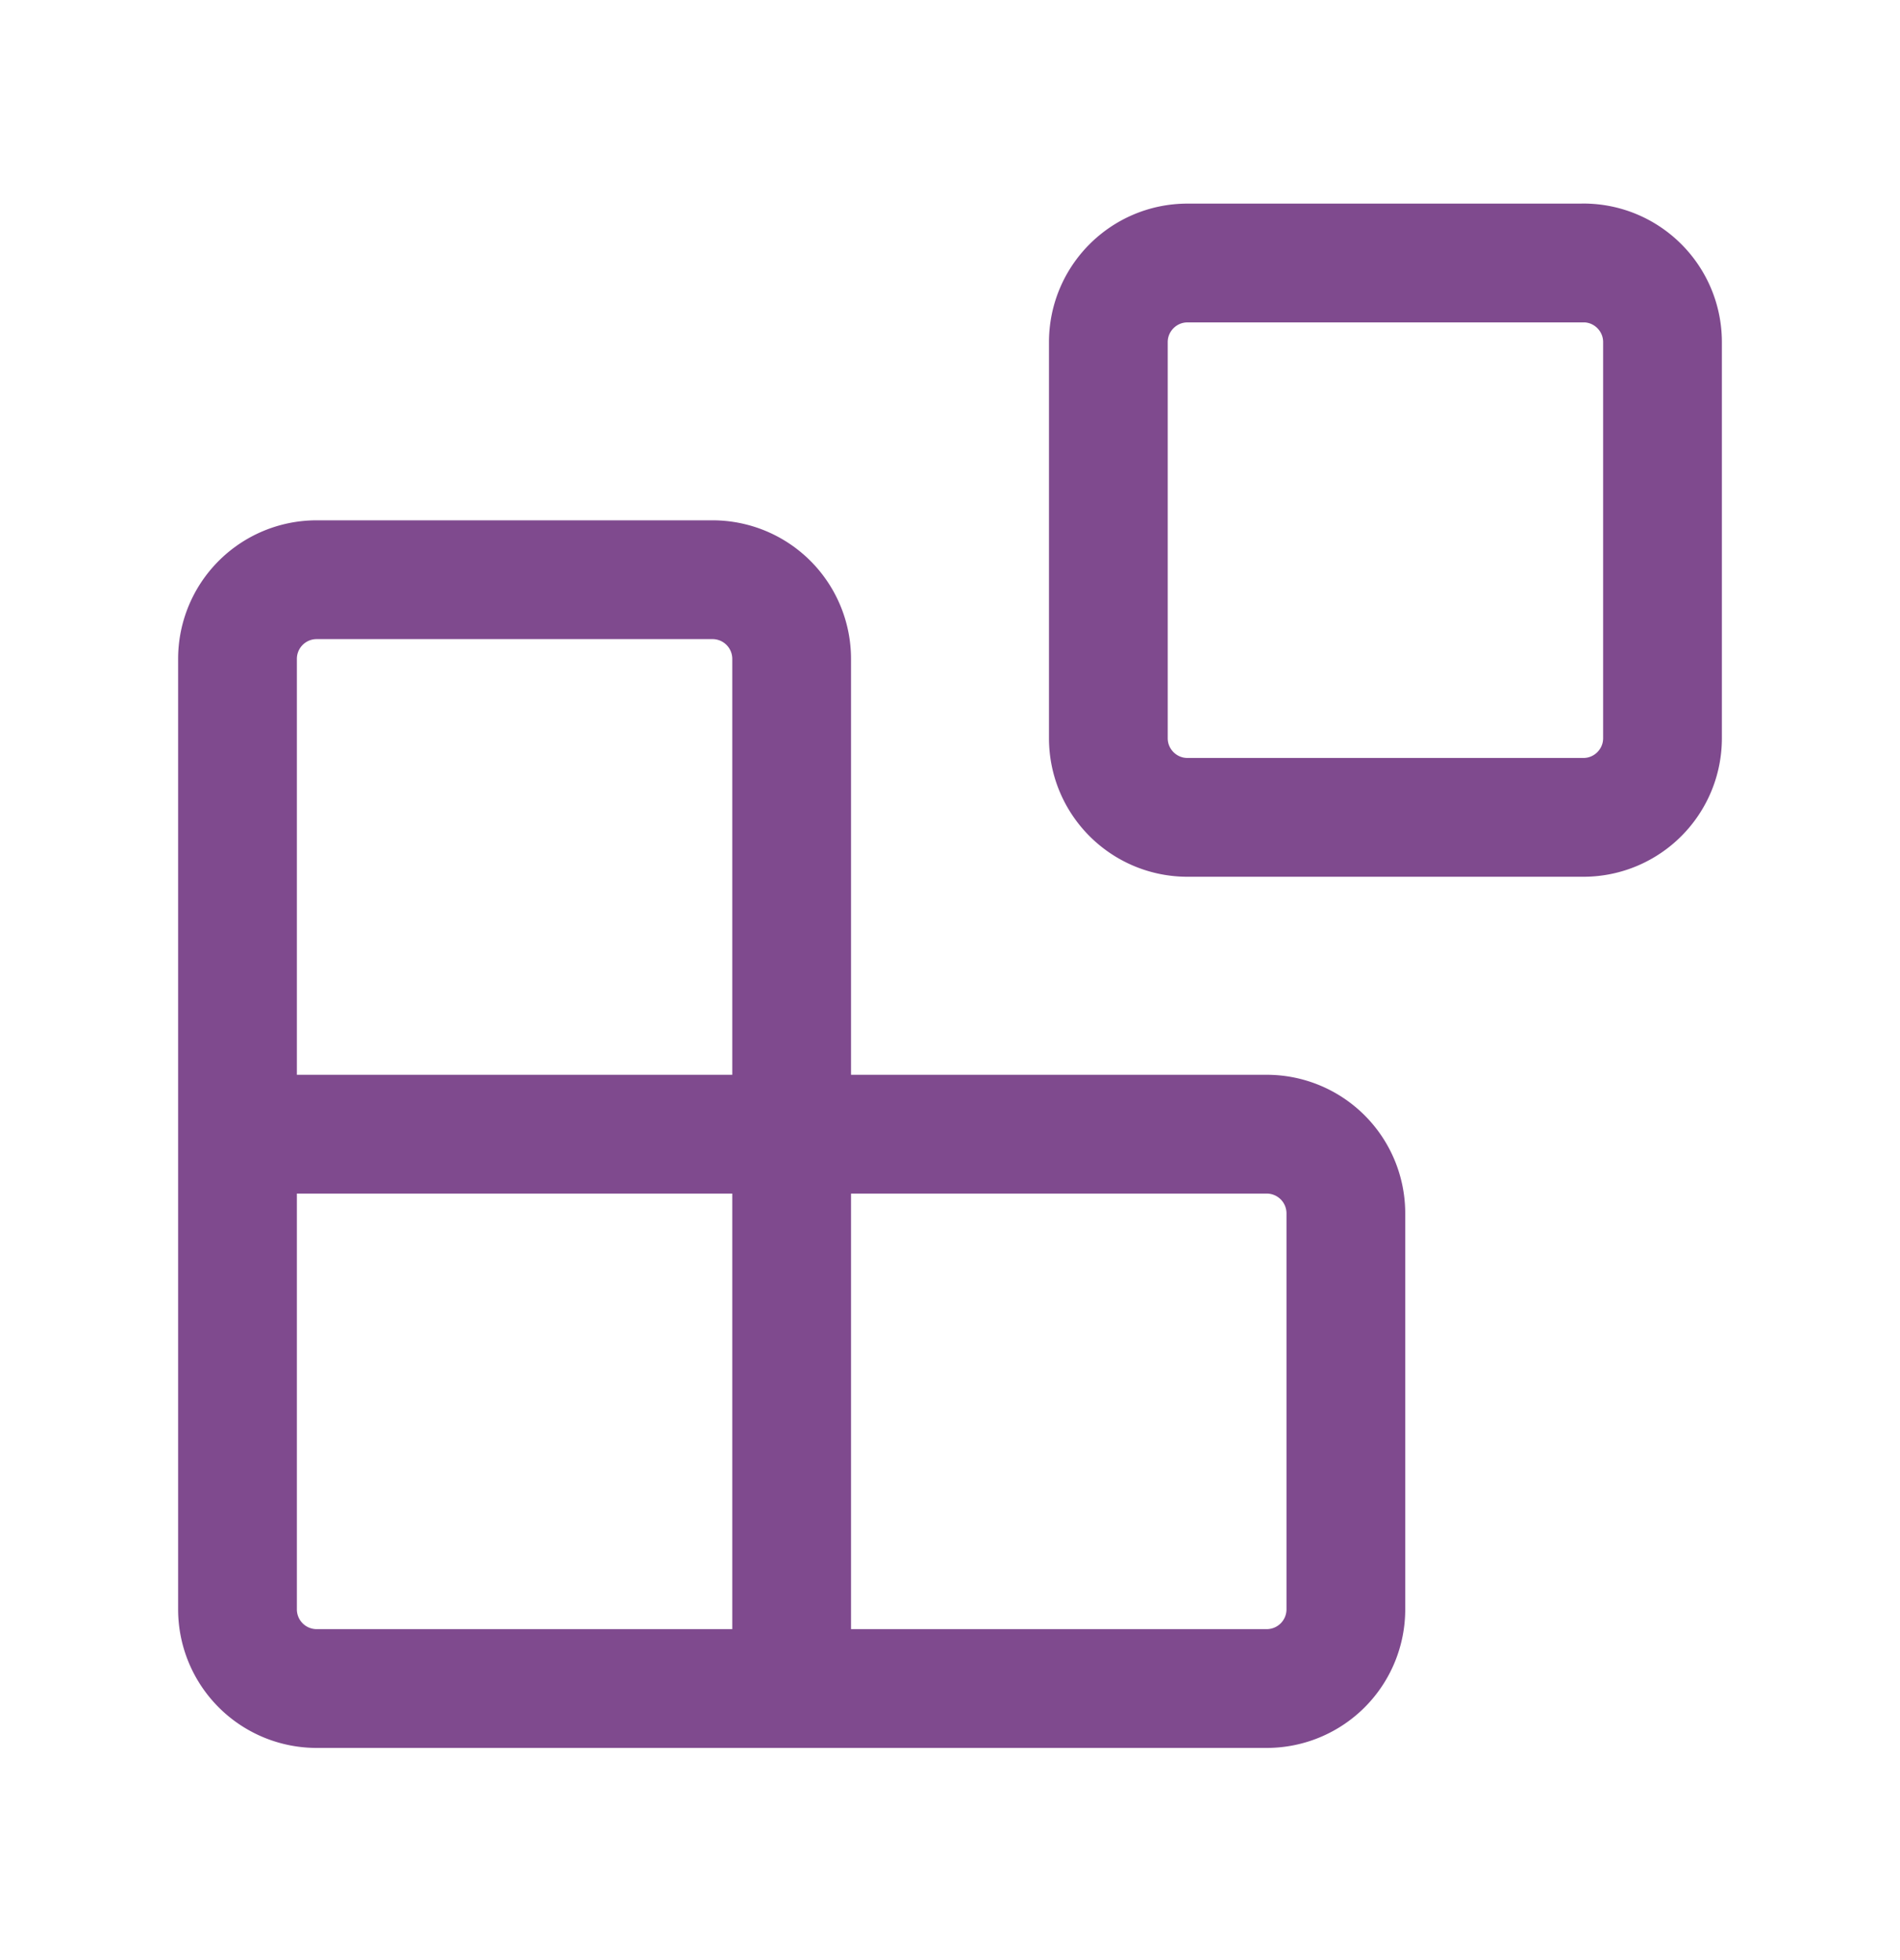
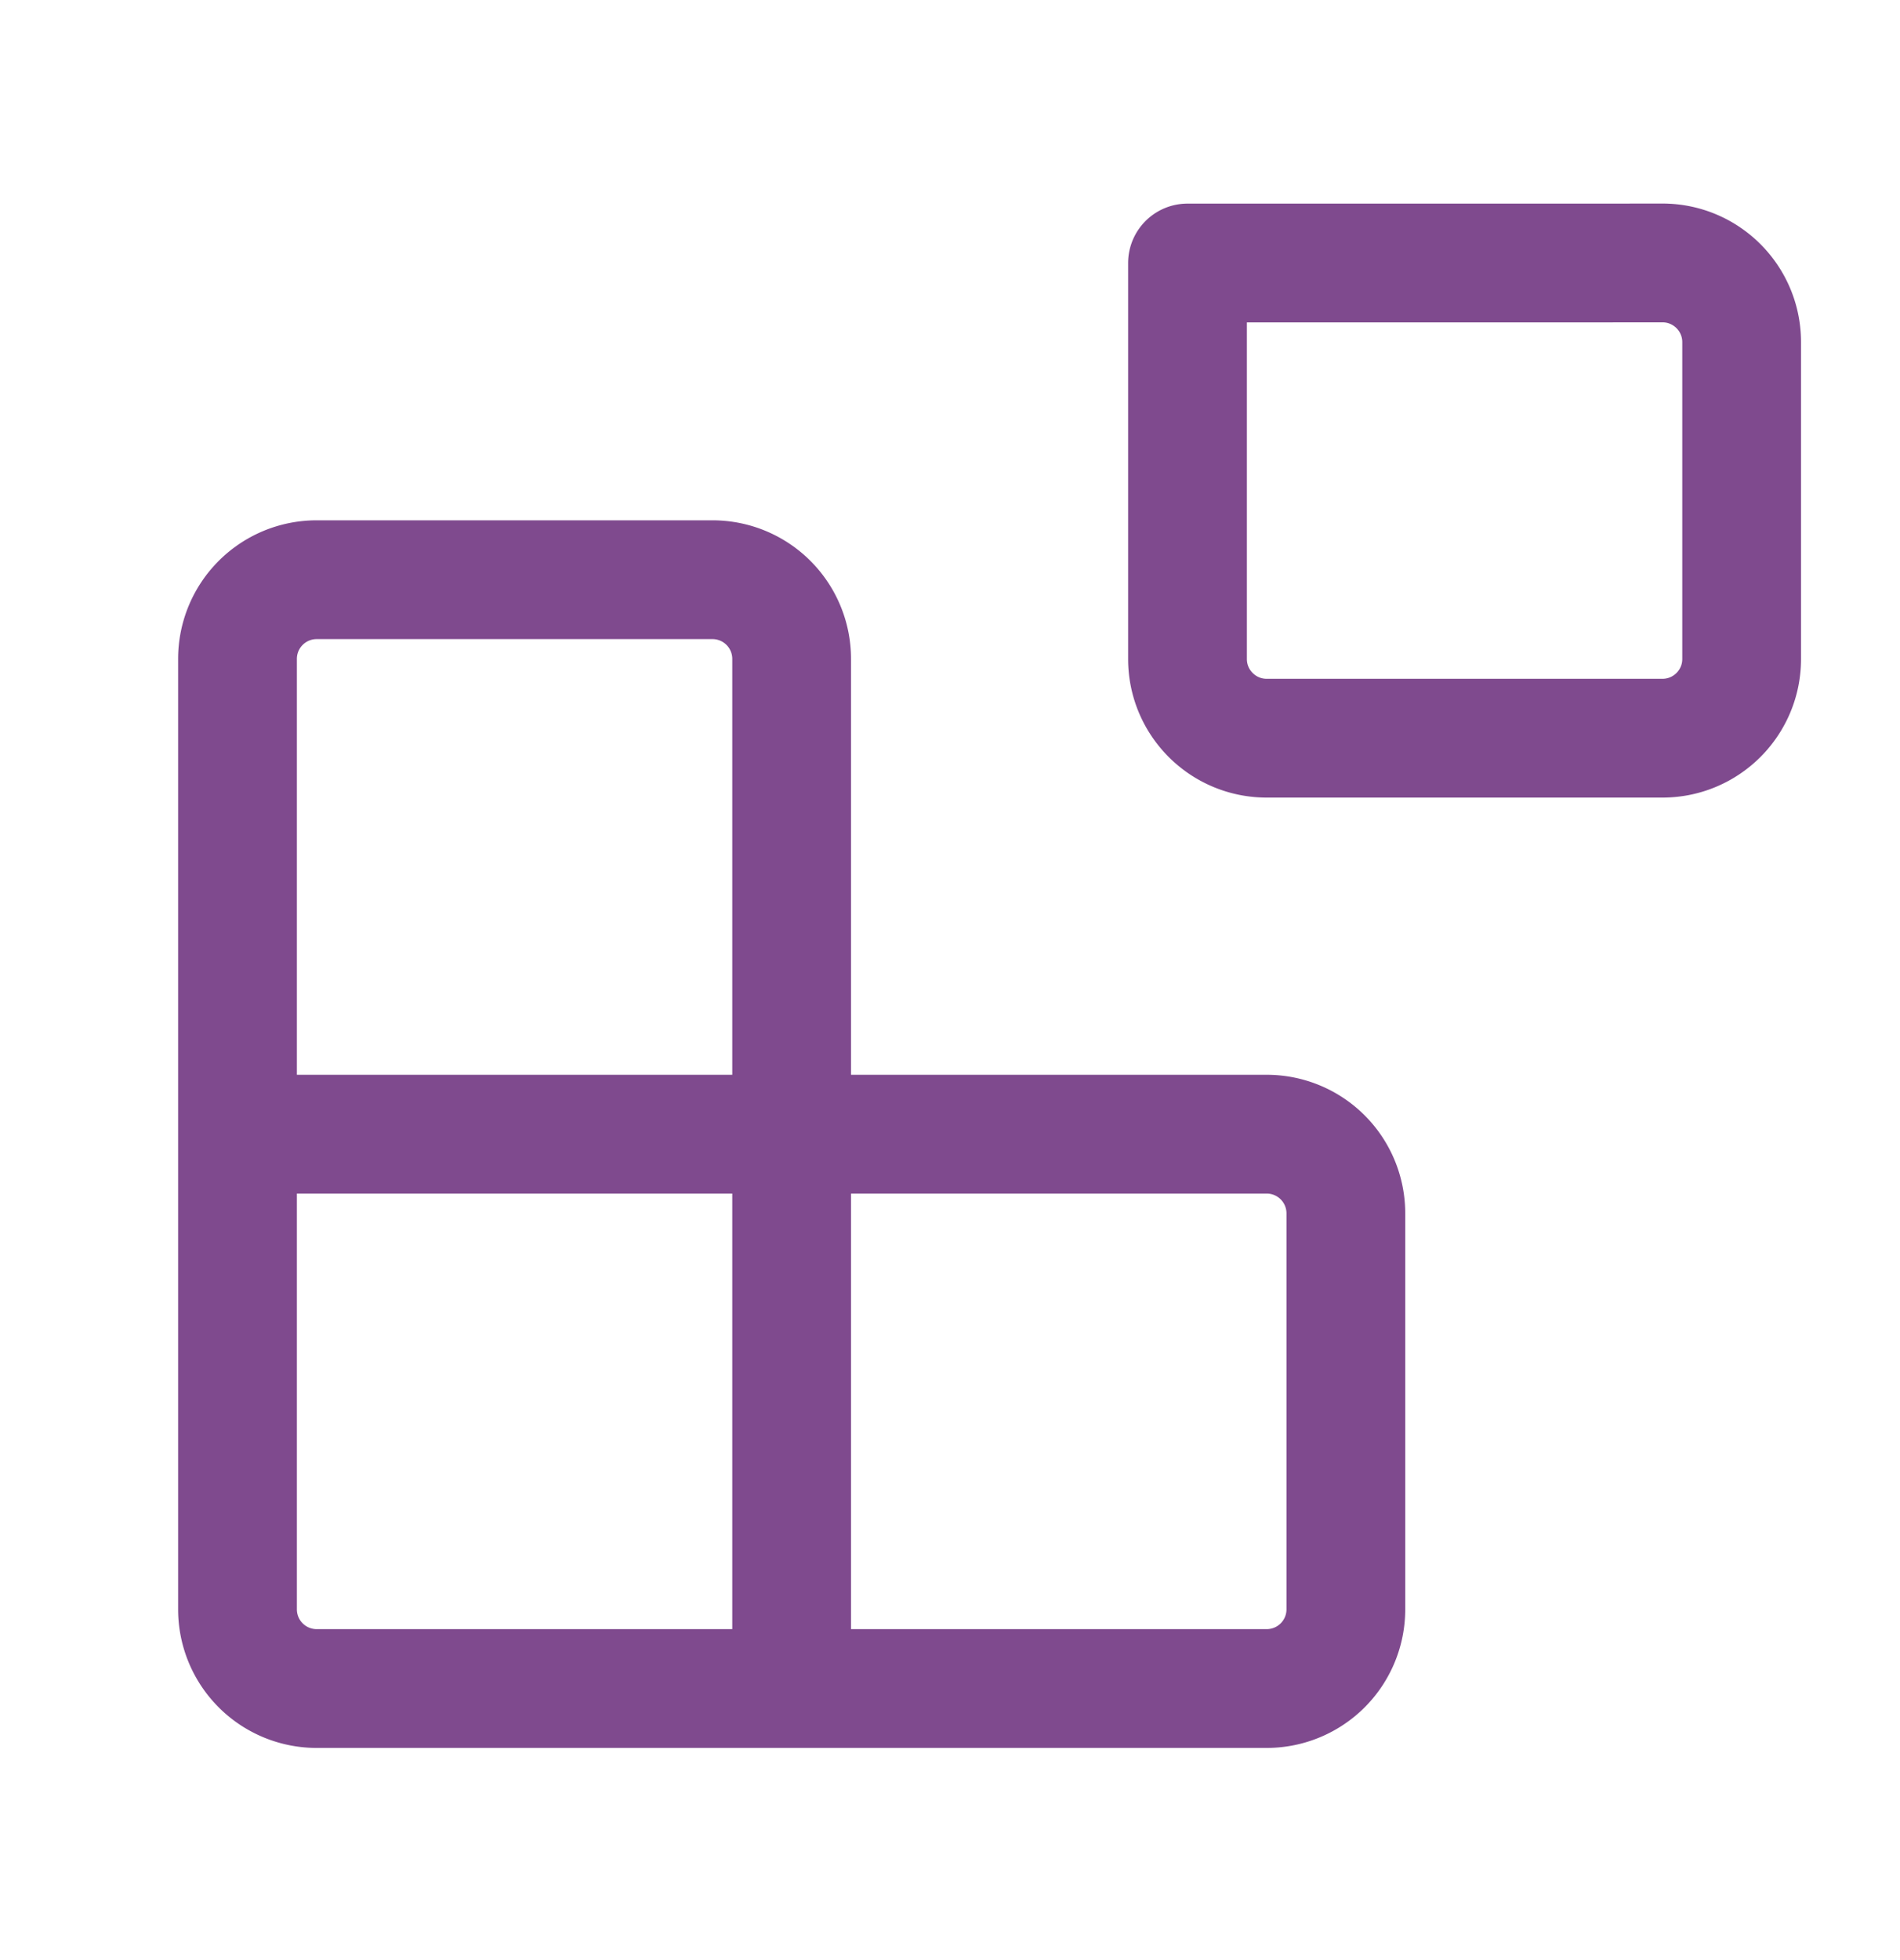
<svg xmlns="http://www.w3.org/2000/svg" width="32" height="33" fill="none">
-   <path stroke="#7F4A8E" stroke-linecap="round" stroke-linejoin="round" stroke-width="2" d="M26.667 4.428H20c-.736 0-1.333.597-1.333 1.333v6.667c0 .736.597 1.333 1.333 1.333h6.667c.736 0 1.333-.597 1.333-1.333V5.76c0-.736-.597-1.333-1.333-1.333Zm-13.334 24V11.095A1.333 1.333 0 0 0 12 9.76H5.333A1.333 1.333 0 0 0 4 11.095v16a1.333 1.333 0 0 0 1.333 1.333h16a1.333 1.333 0 0 0 1.334-1.333v-6.667a1.333 1.333 0 0 0-1.334-1.333H4" />
+   <path stroke="#7F4A8E" stroke-linecap="round" stroke-linejoin="round" stroke-width="2" d="M26.667 4.428H20v6.667c0 .736.597 1.333 1.333 1.333h6.667c.736 0 1.333-.597 1.333-1.333V5.76c0-.736-.597-1.333-1.333-1.333Zm-13.334 24V11.095A1.333 1.333 0 0 0 12 9.76H5.333A1.333 1.333 0 0 0 4 11.095v16a1.333 1.333 0 0 0 1.333 1.333h16a1.333 1.333 0 0 0 1.334-1.333v-6.667a1.333 1.333 0 0 0-1.334-1.333H4" />
</svg>